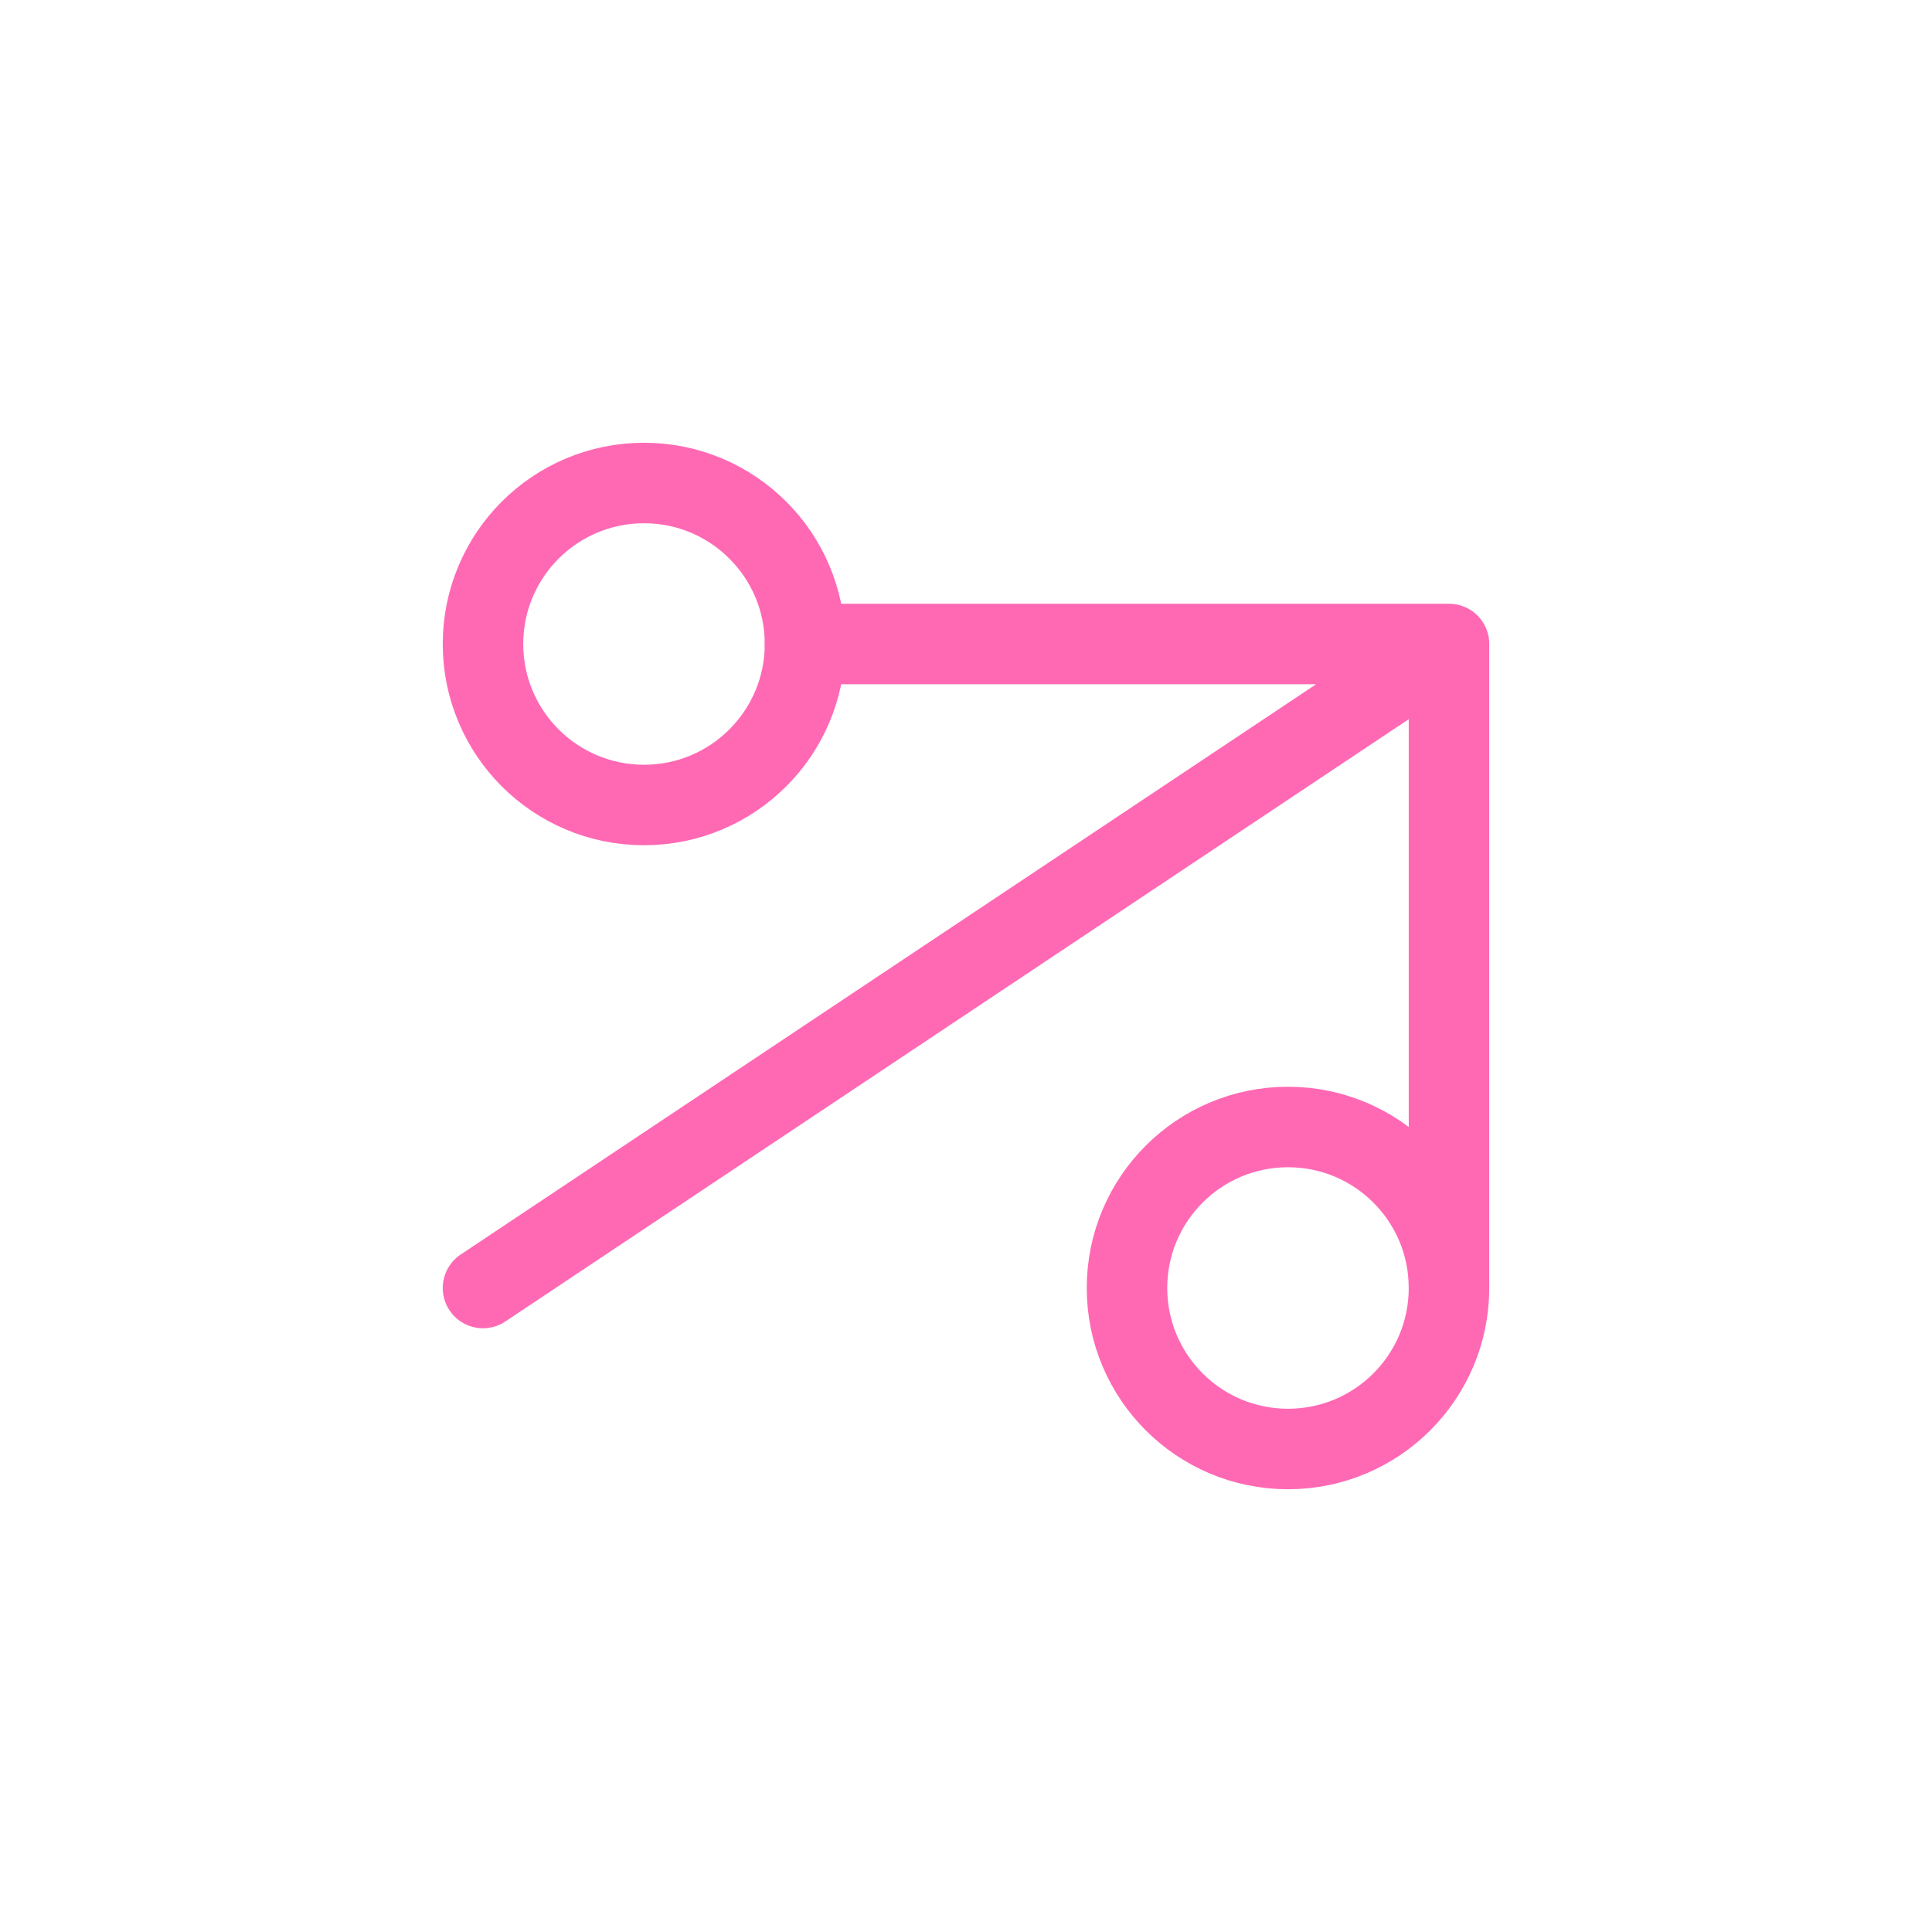
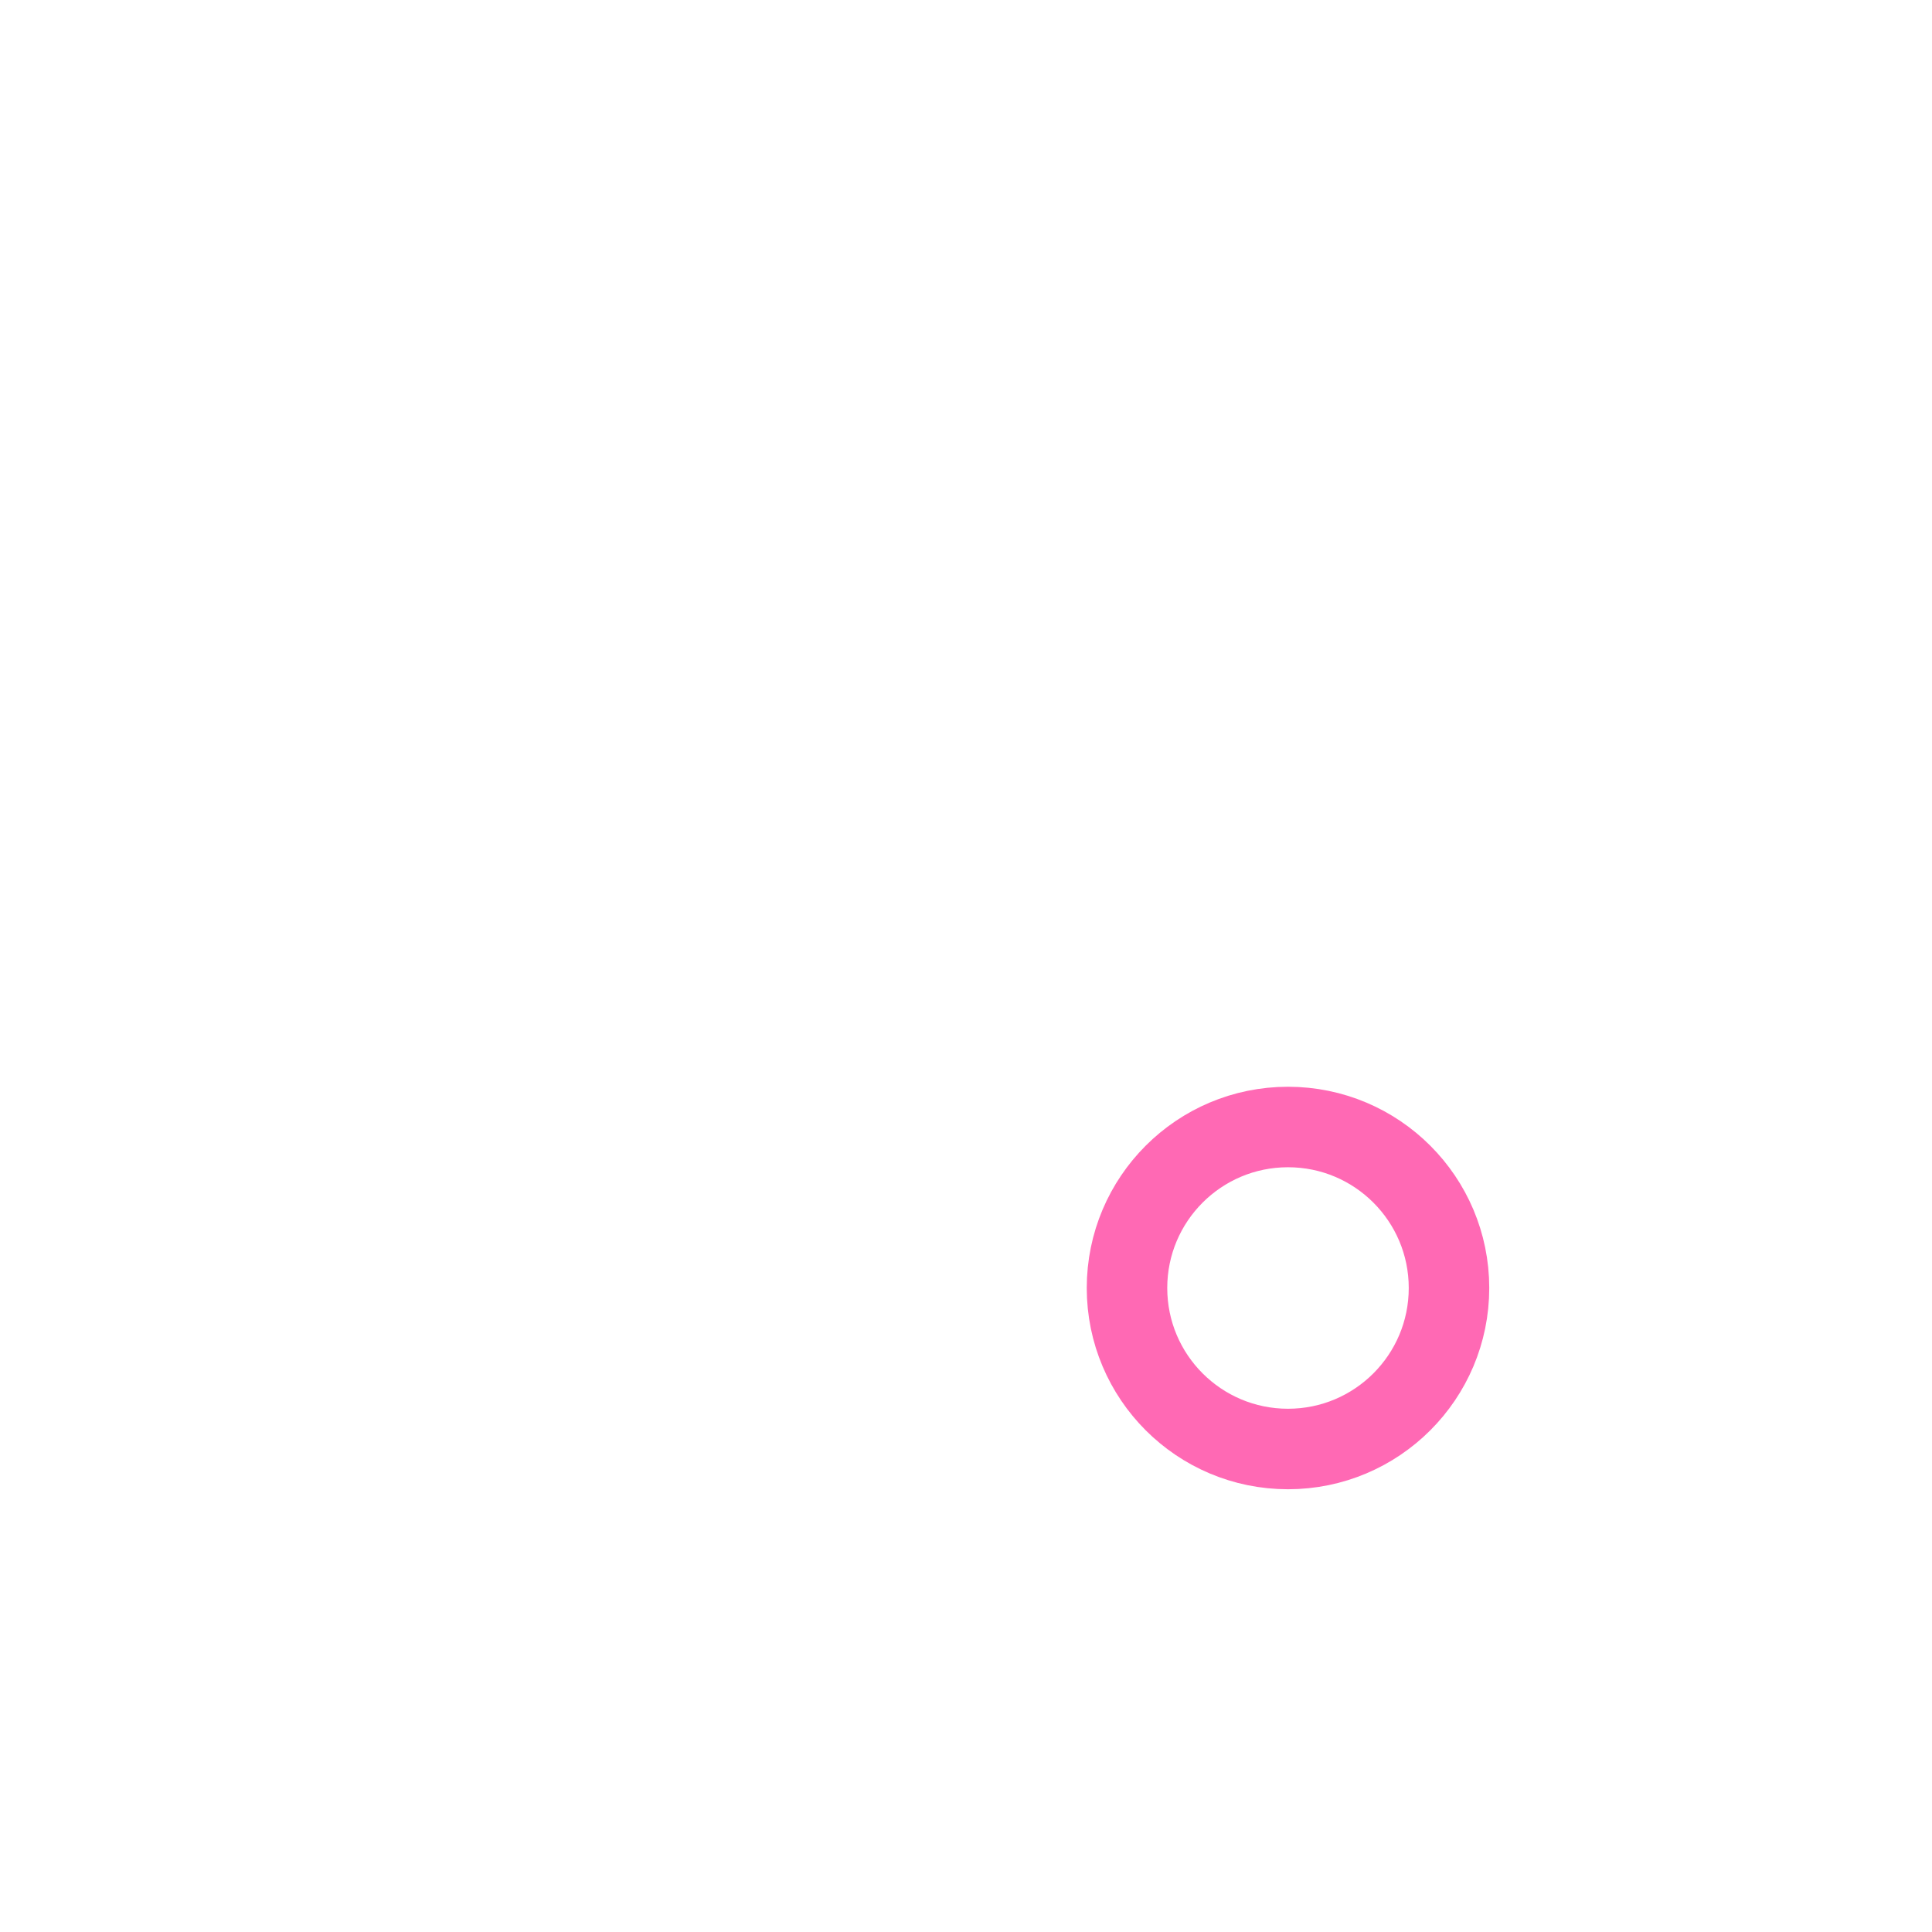
<svg xmlns="http://www.w3.org/2000/svg" width="48" height="48" viewBox="0 0 48 48" fill="none">
-   <path d="M36 16L12 32M20 16H36V32" stroke="#FF69B4" stroke-width="2" stroke-linecap="round" stroke-linejoin="round" />
-   <circle cx="16" cy="16" r="4" stroke="#FF69B4" stroke-width="2" />
  <circle cx="32" cy="32" r="4" stroke="#FF69B4" stroke-width="2" />
</svg>